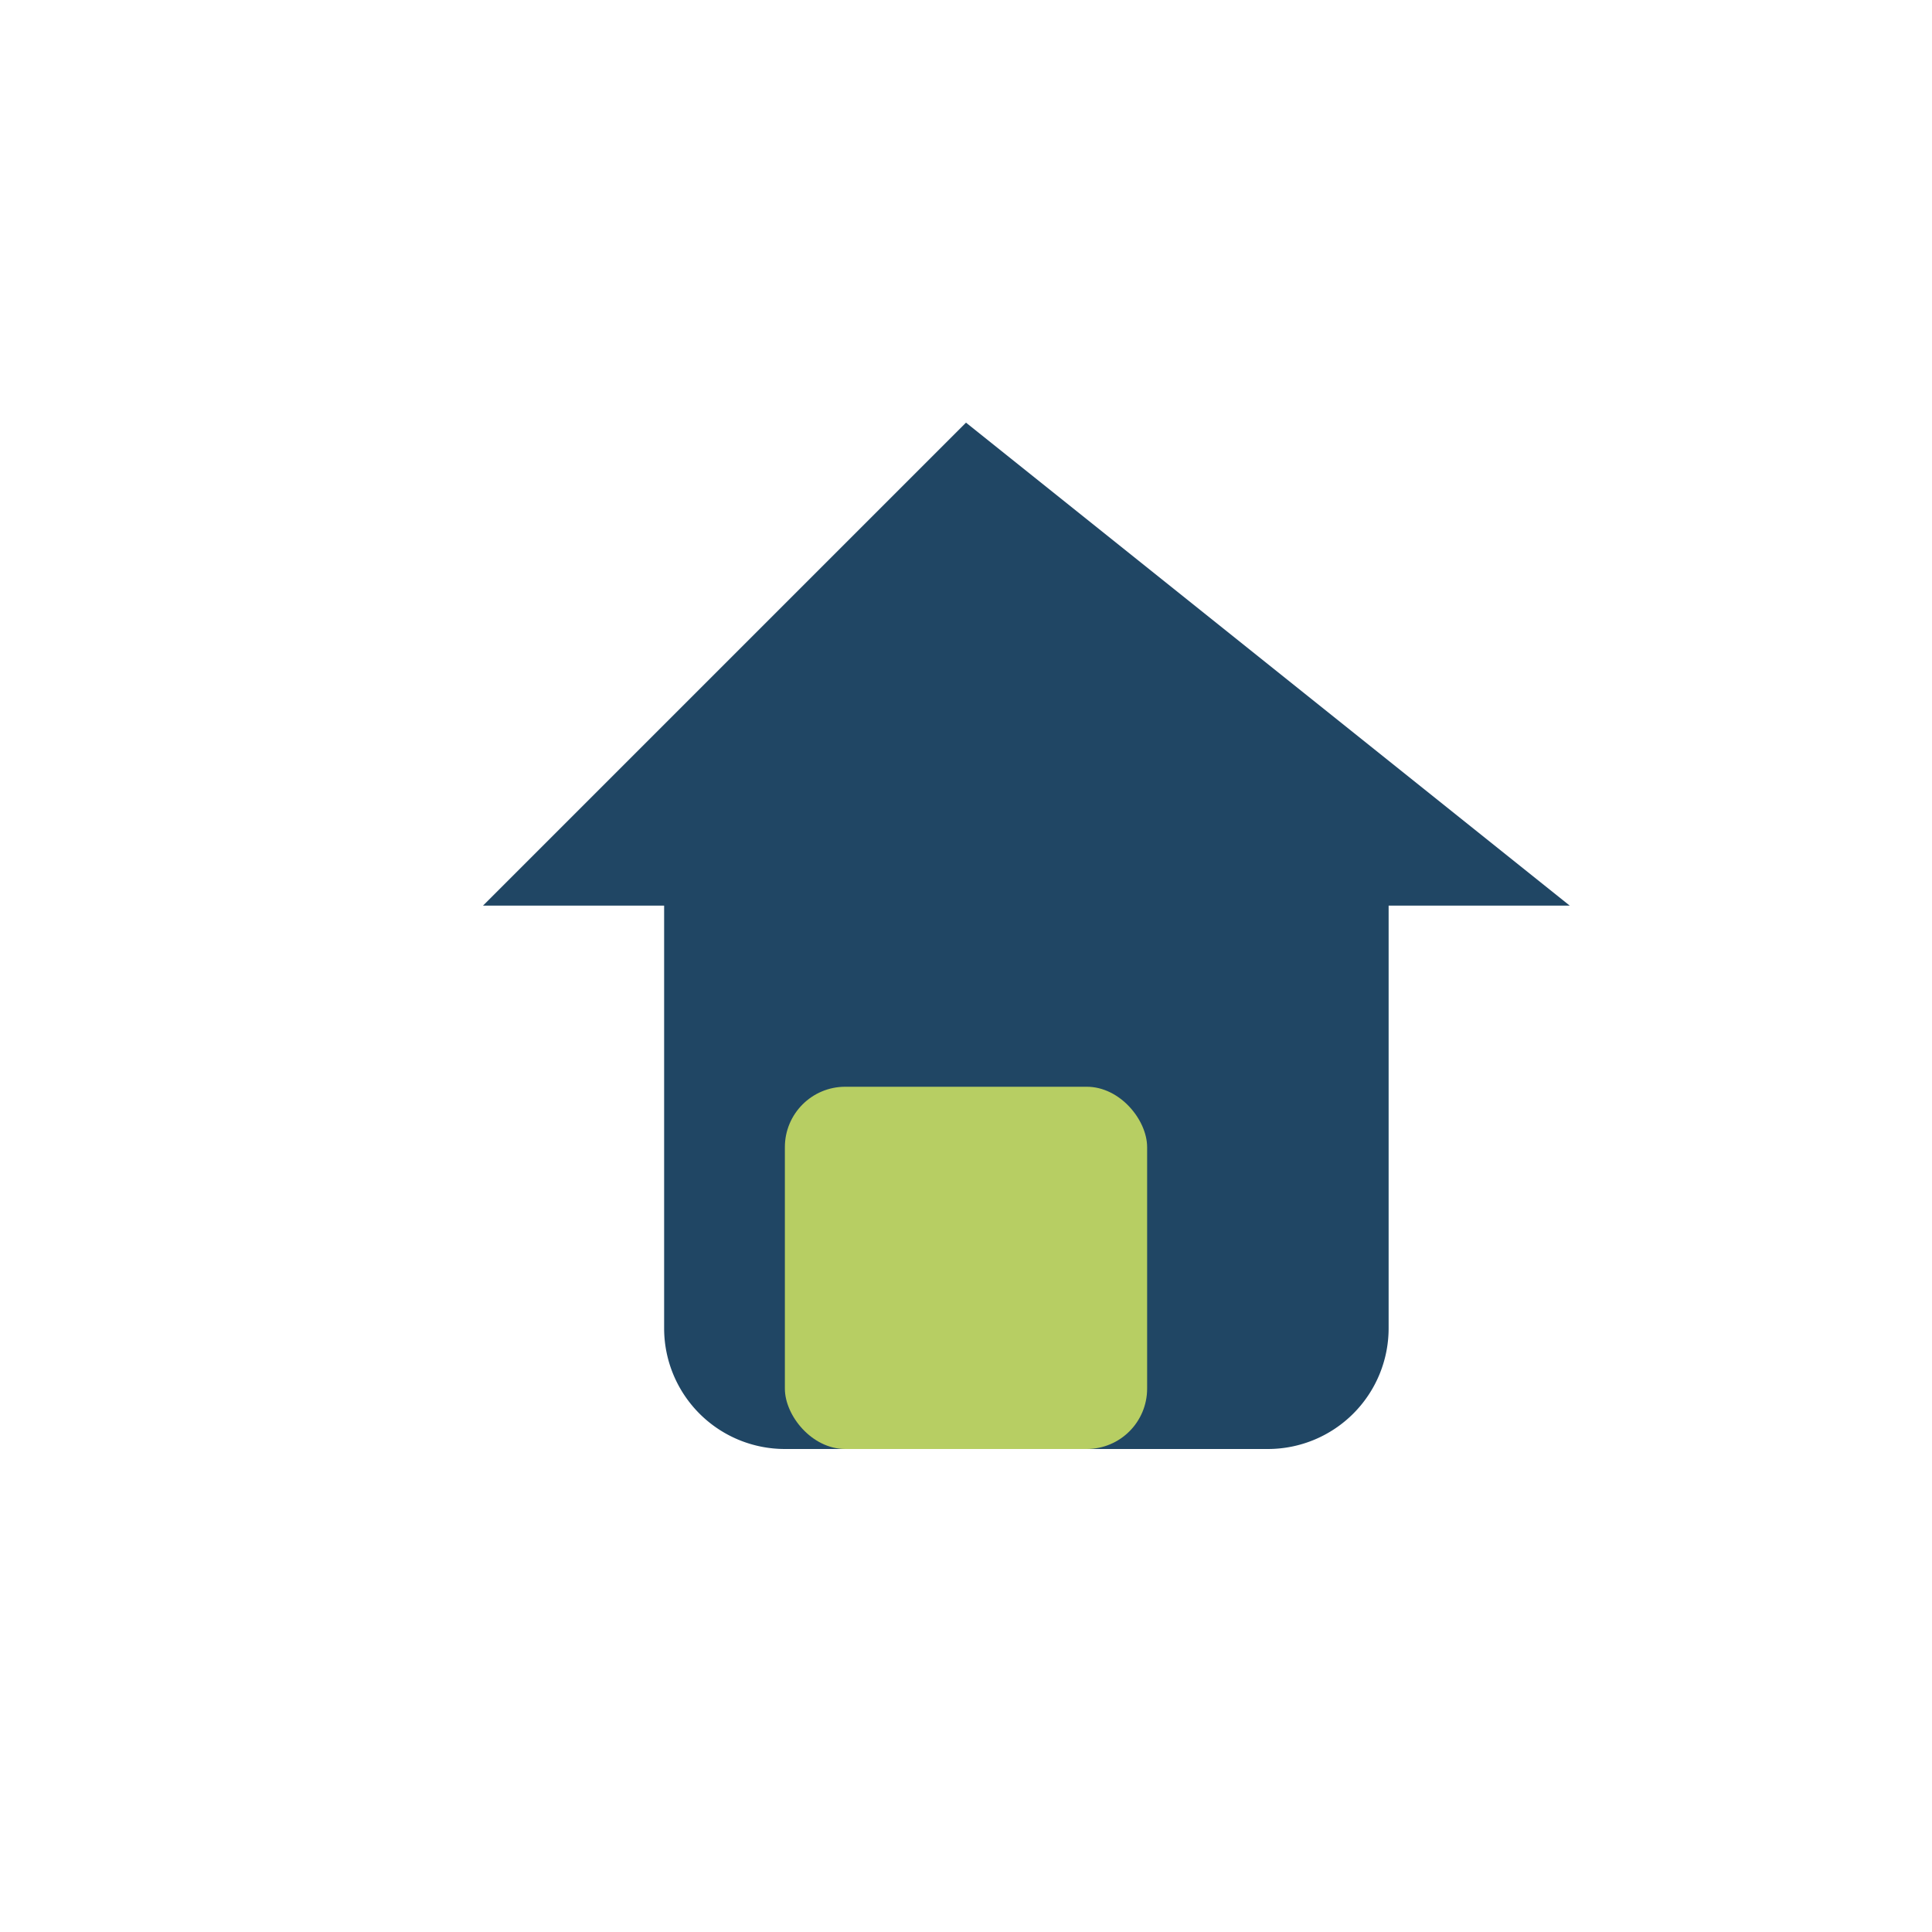
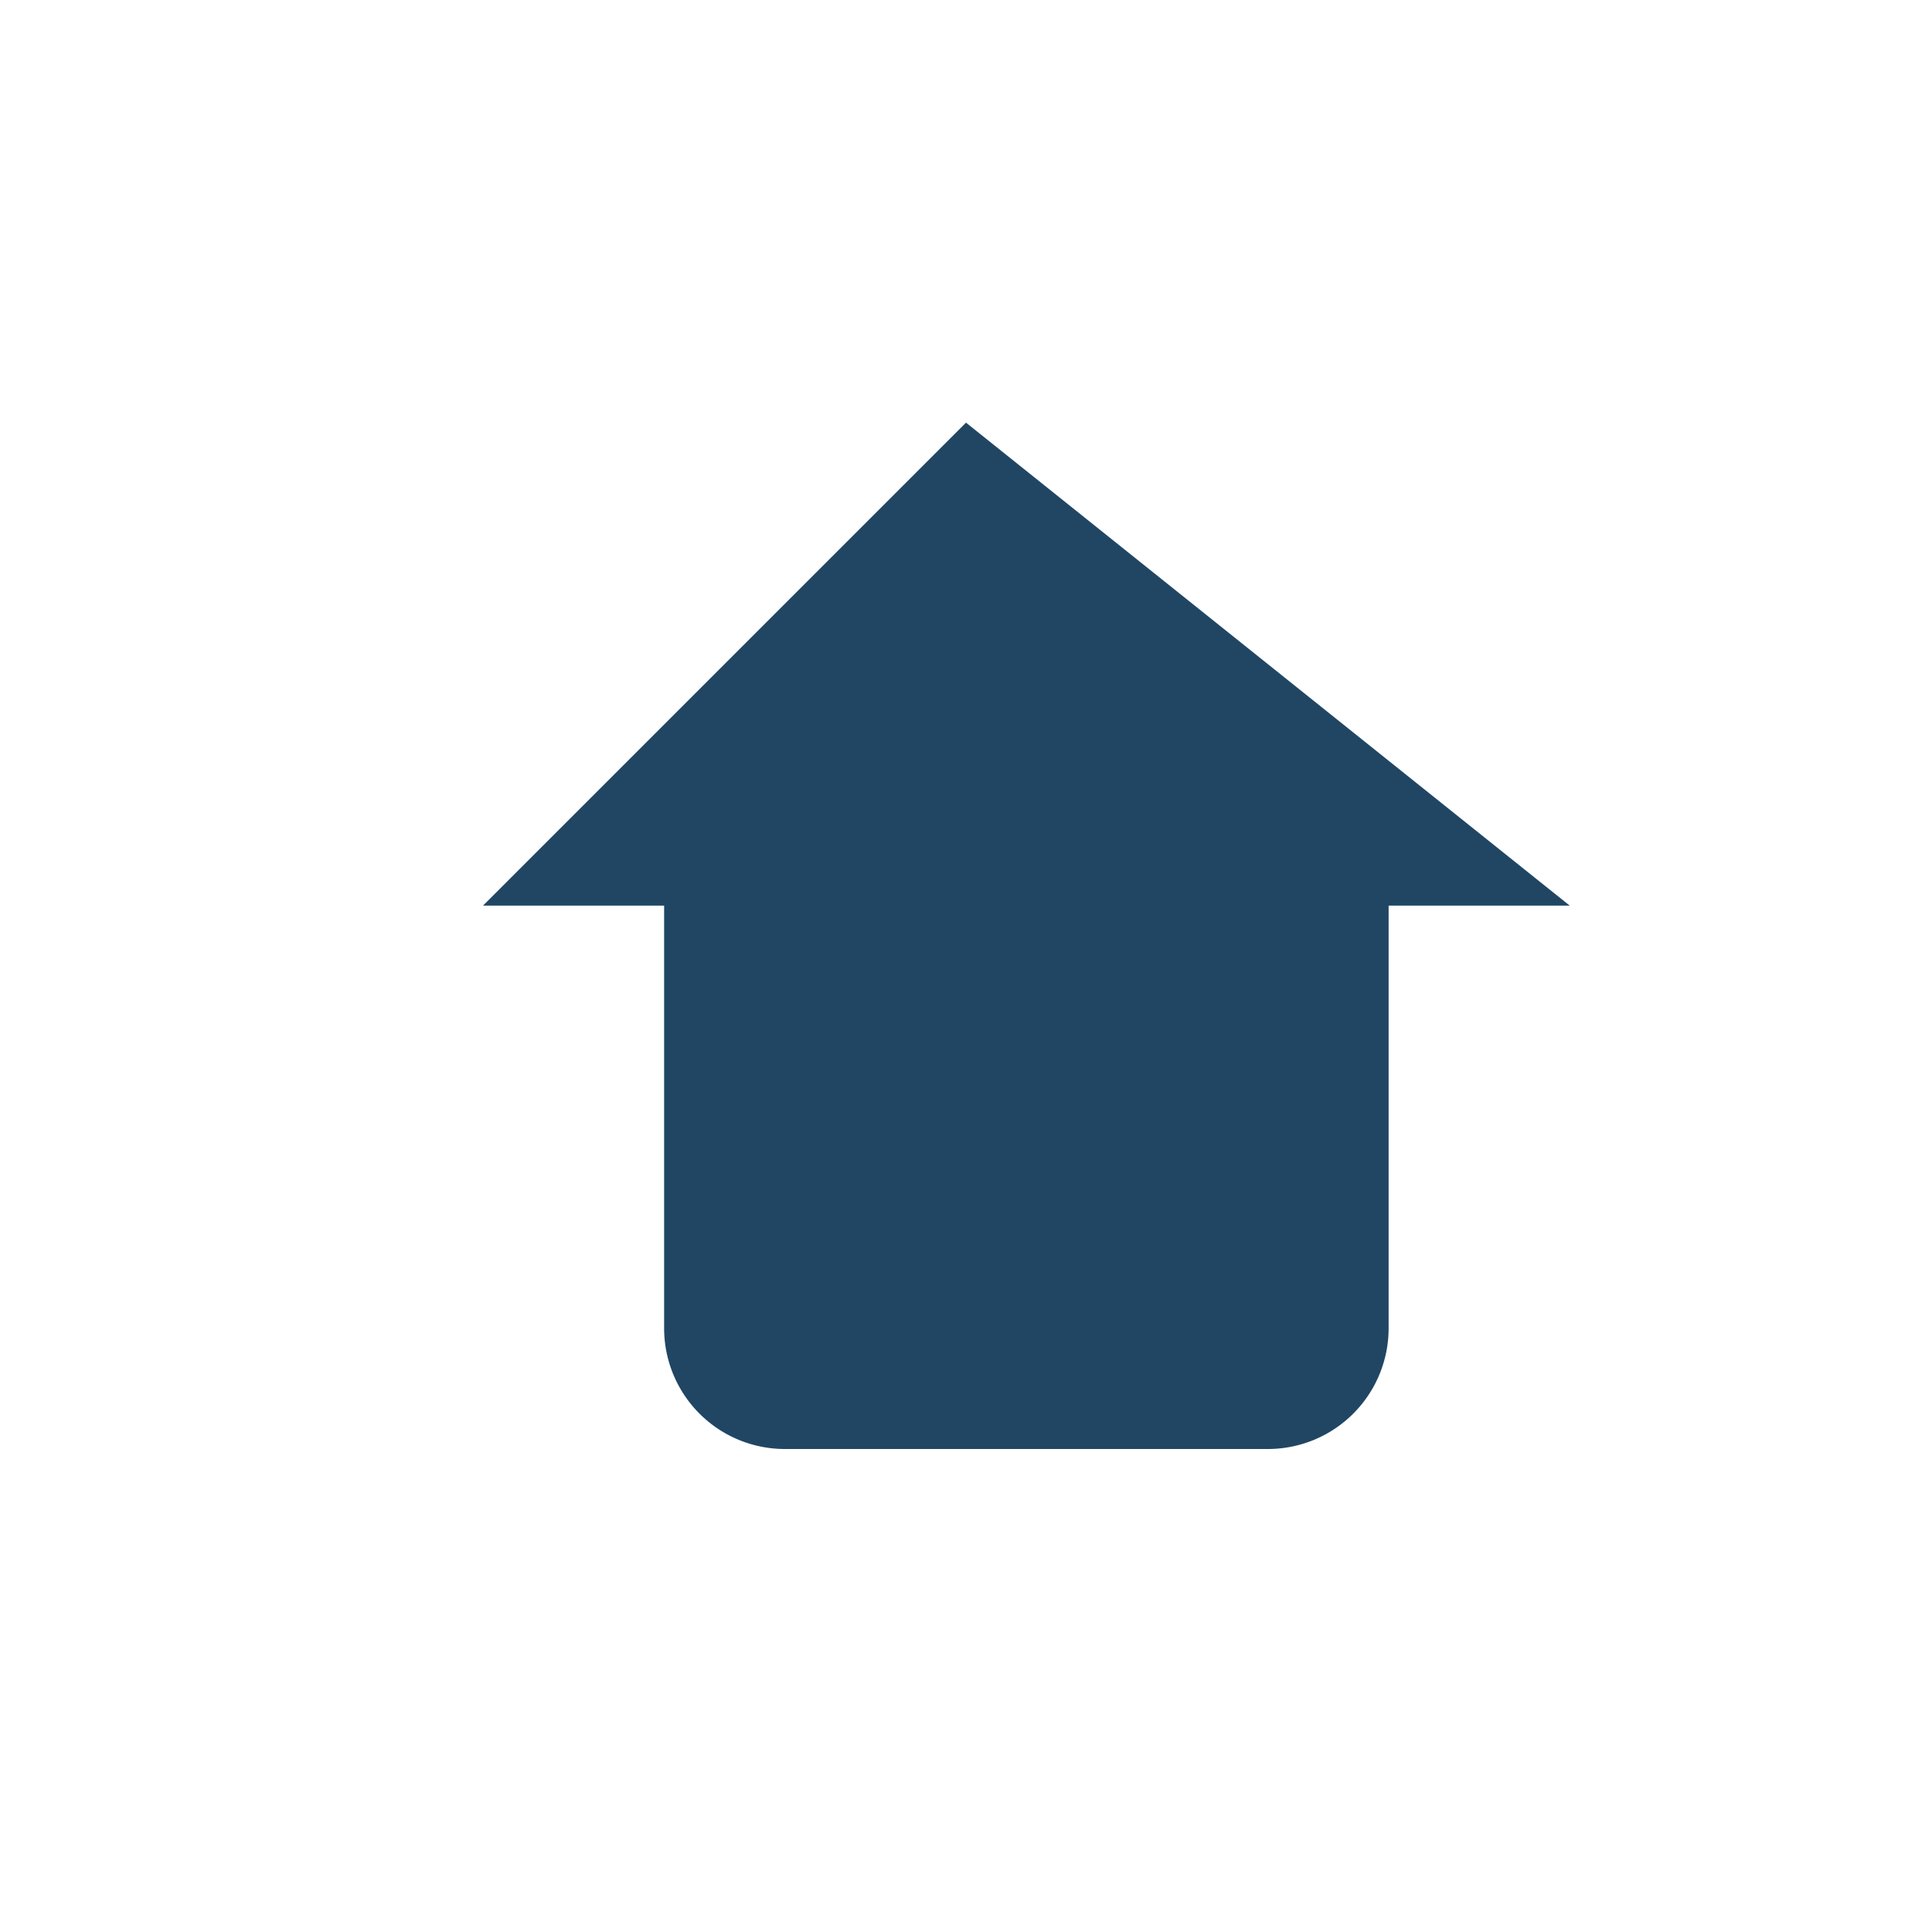
<svg xmlns="http://www.w3.org/2000/svg" width="32" height="32" viewBox="0 0 32 32">
-   <path fill="#204664" d="M16 7l10 8h-3v7a2 2 0 0 1-2 2h-8a2 2 0 0 1-2-2v-7h-3z" />
-   <rect x="13" y="18" width="6" height="6" rx="1" fill="#B7CE63" />
+   <path fill="#204664" d="M16 7l10 8h-3v7a2 2 0 0 1-2 2h-8a2 2 0 0 1-2-2v-7h-3" />
</svg>